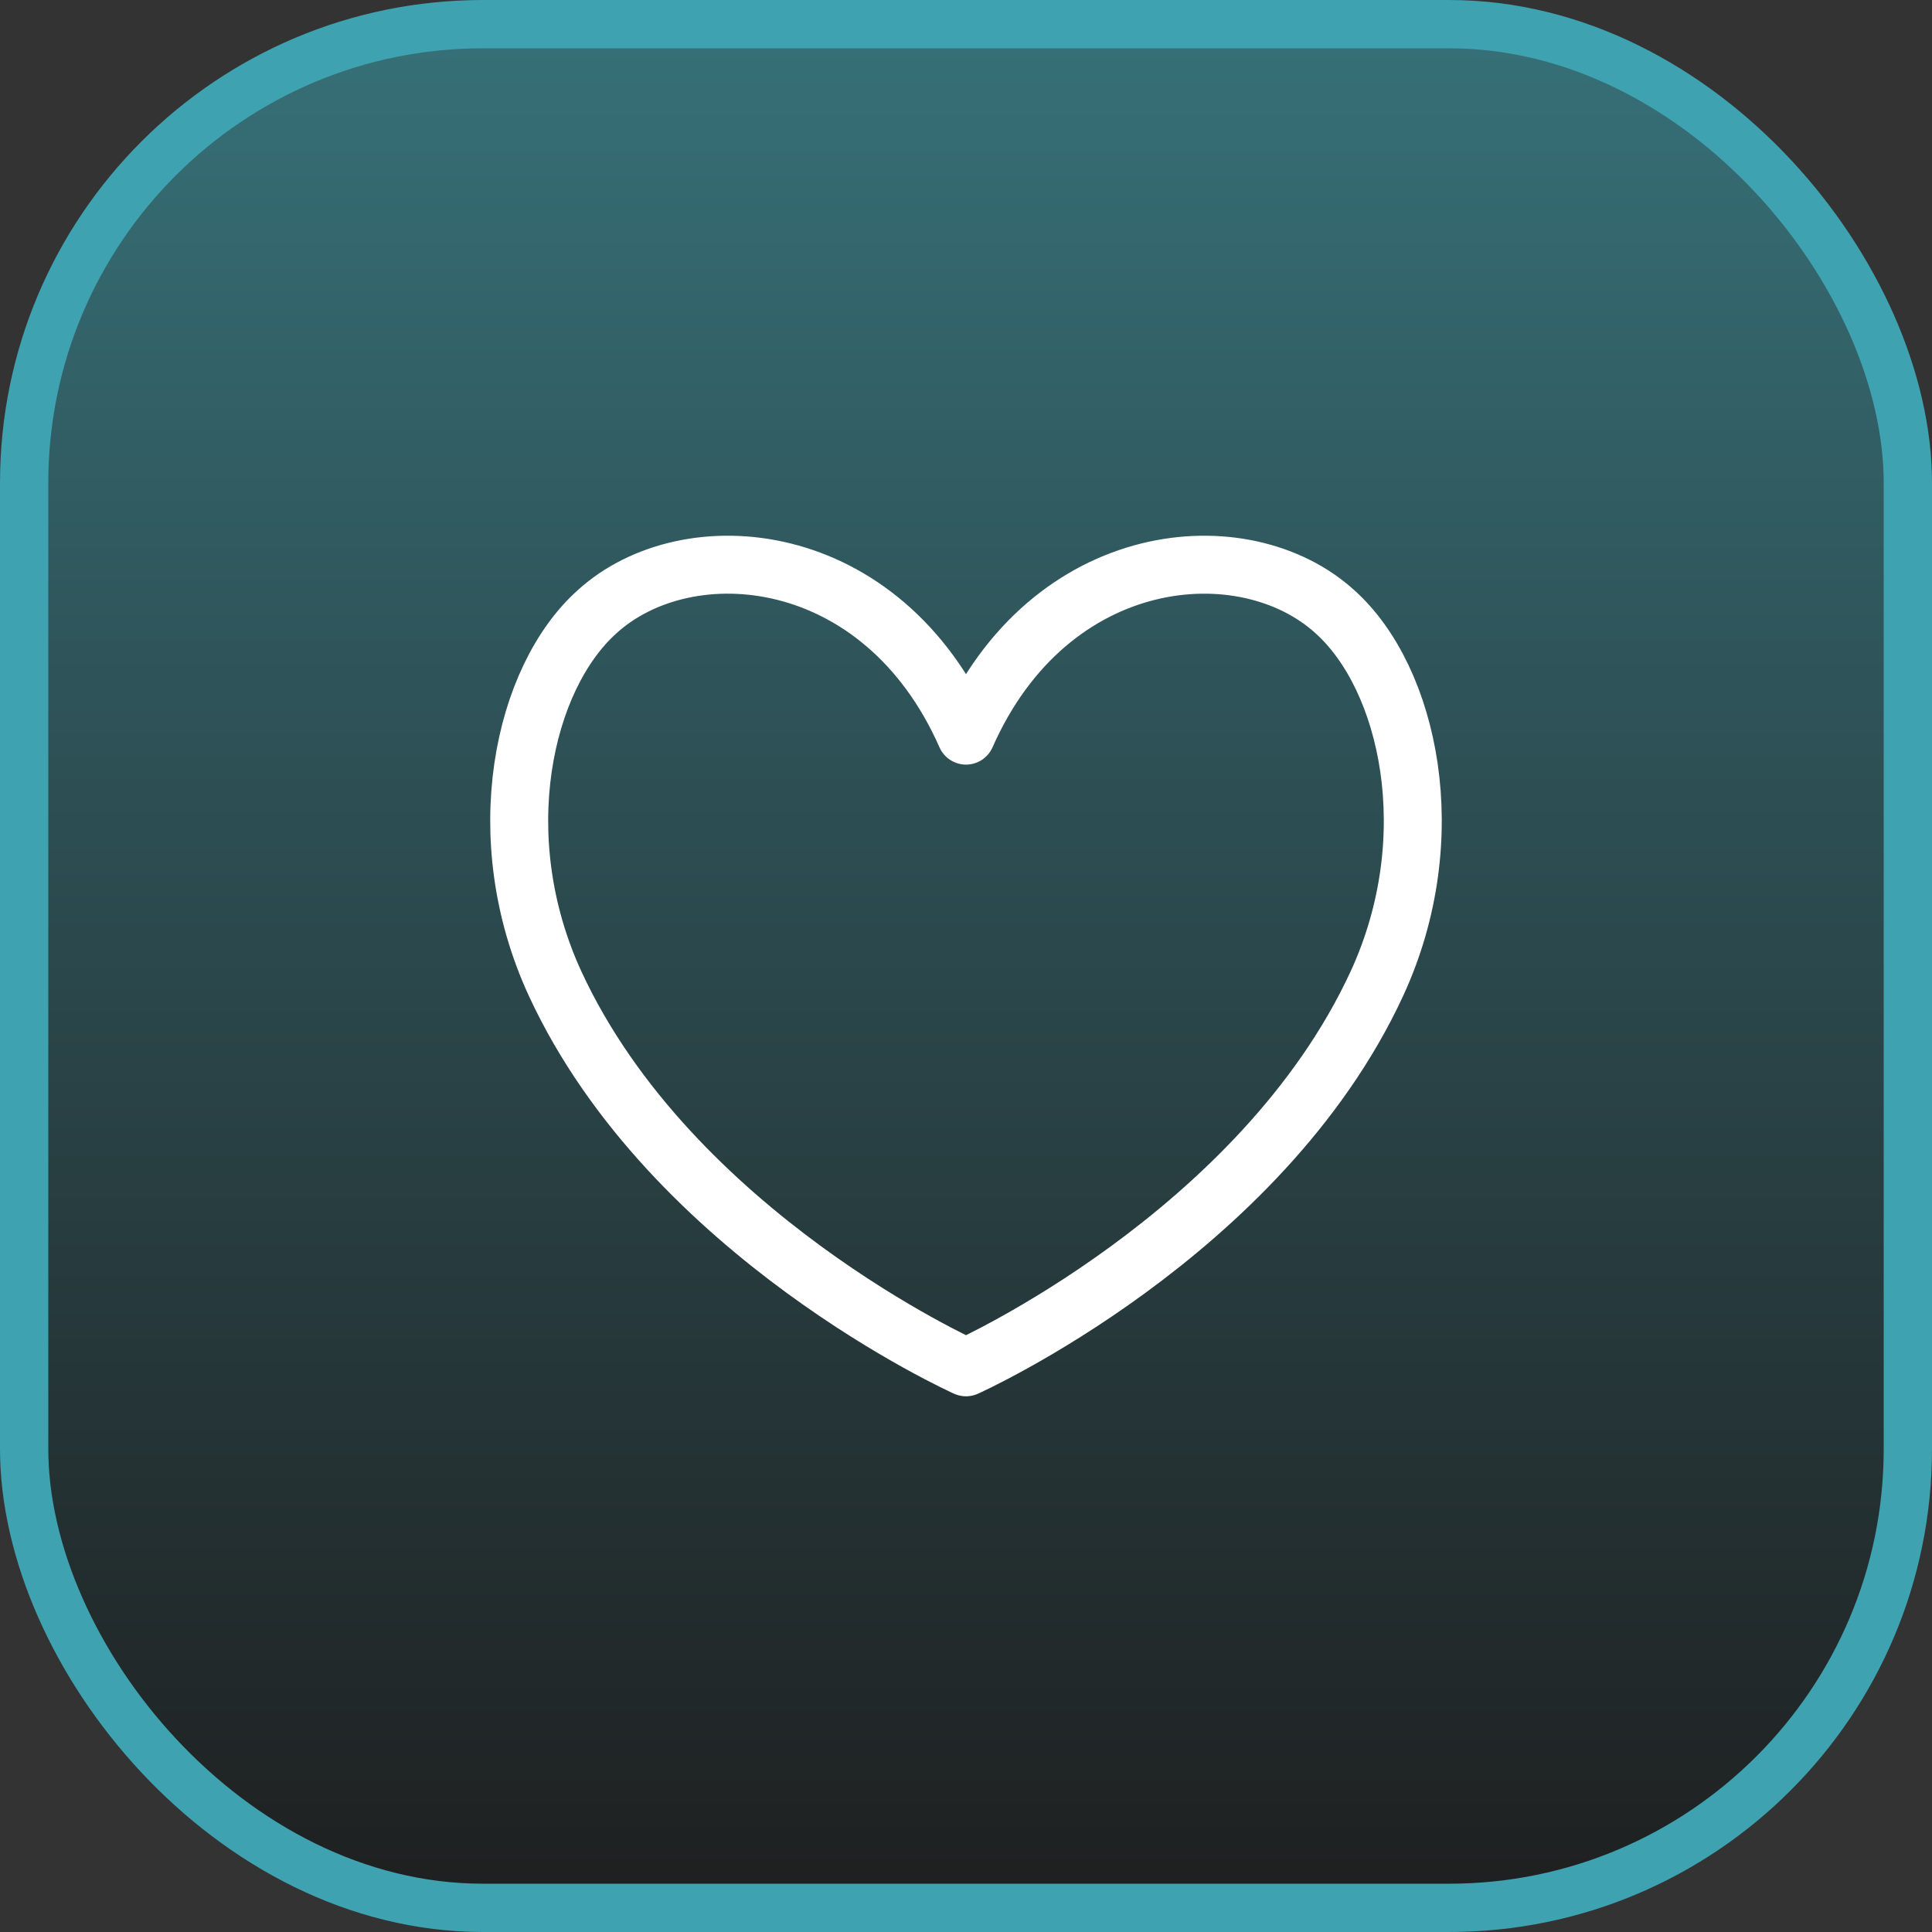
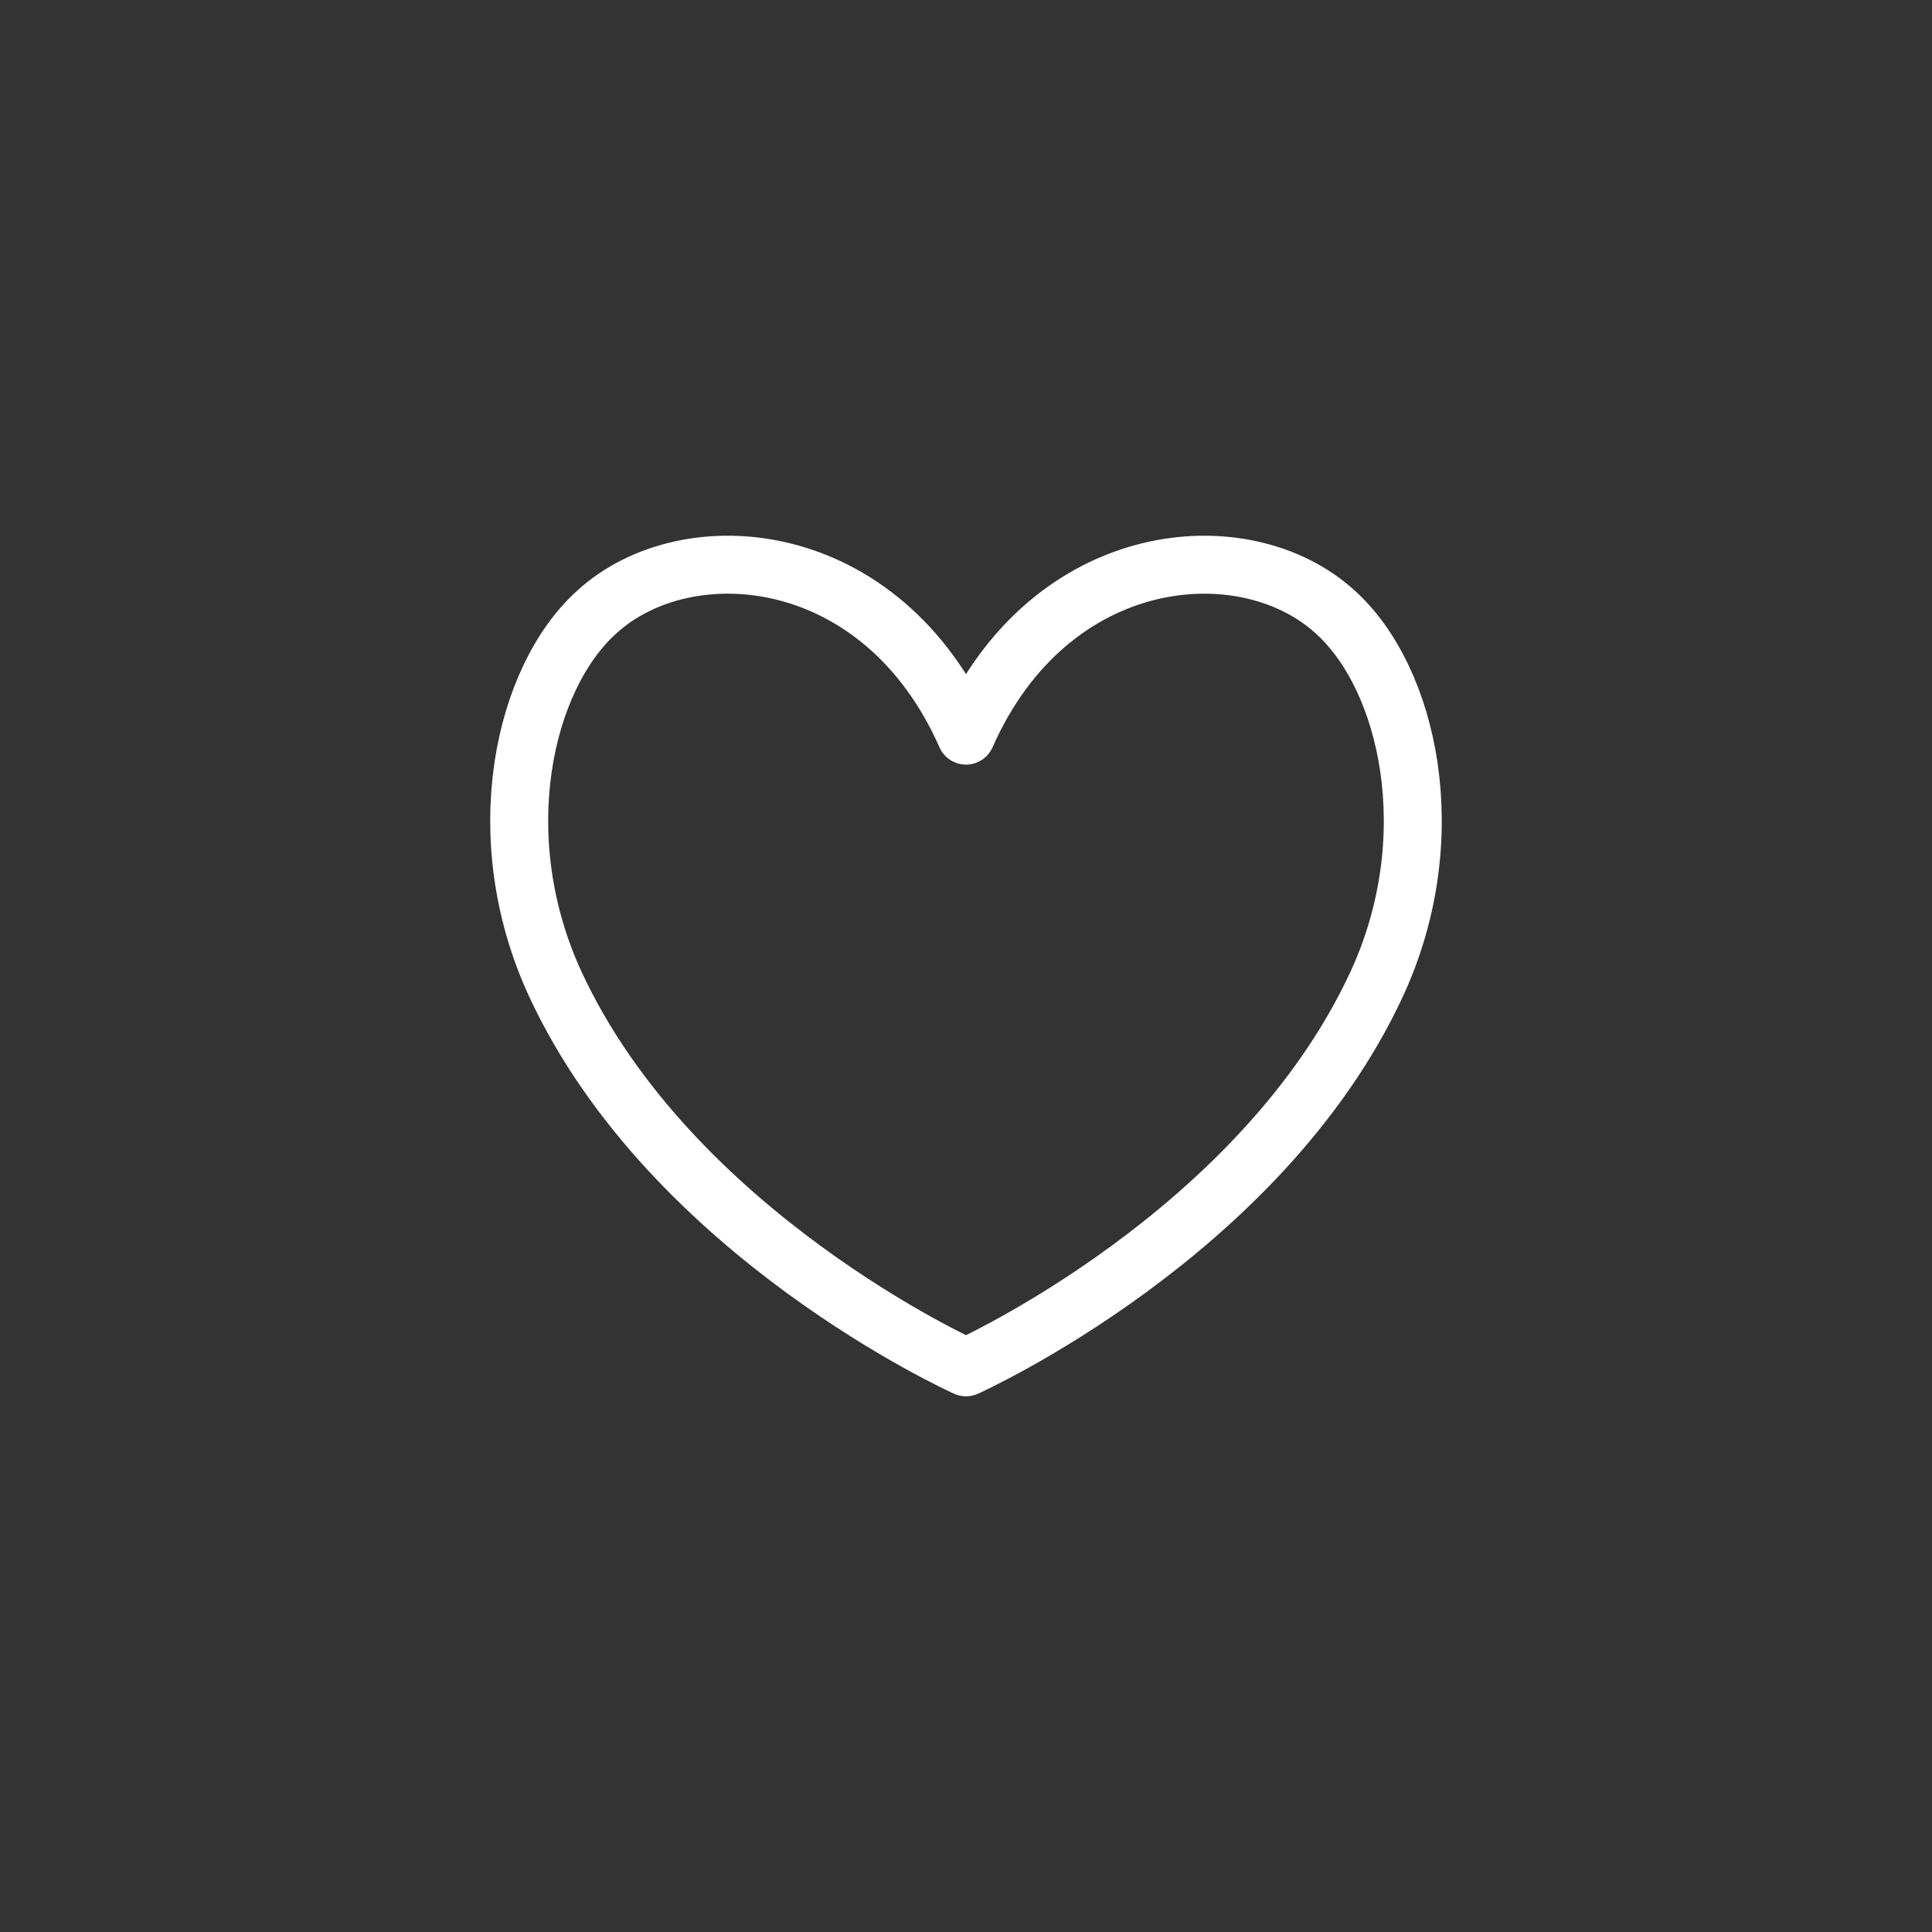
<svg xmlns="http://www.w3.org/2000/svg" width="50" height="50" viewBox="0 0 50 50" fill="none">
  <rect x="0" y="0" width="50" height="50" fill="#333333" stroke="none" />
-   <rect x="0.625" y="0.625" width="48.75" height="48.75" rx="11.875" fill="url(#paint0_linear_77_2841)" />
-   <rect x="0.625" y="0.625" width="48.75" height="48.75" rx="11.875" stroke="#3EA2B0" stroke-width="1.25" />
  <path d="M25 19.038C22.834 14.133 17.795 13.696 15.449 15.835C13.537 17.551 12.62 21.666 14.365 25.454C17.375 31.966 25 35.386 25 35.386C25 35.386 32.626 31.966 35.635 25.454C37.38 21.666 36.462 17.551 34.551 15.835C32.205 13.696 27.166 14.134 25 19.038Z" stroke="white" stroke-width="1.5" stroke-linecap="round" stroke-linejoin="round" />
  <defs>
    <linearGradient id="paint0_linear_77_2841" x1="25" y1="0" x2="25" y2="50" gradientUnits="userSpaceOnUse">
      <stop stop-color="#377179" />
      <stop offset="1" stop-color="#1E1E1E" />
    </linearGradient>
  </defs>
</svg>